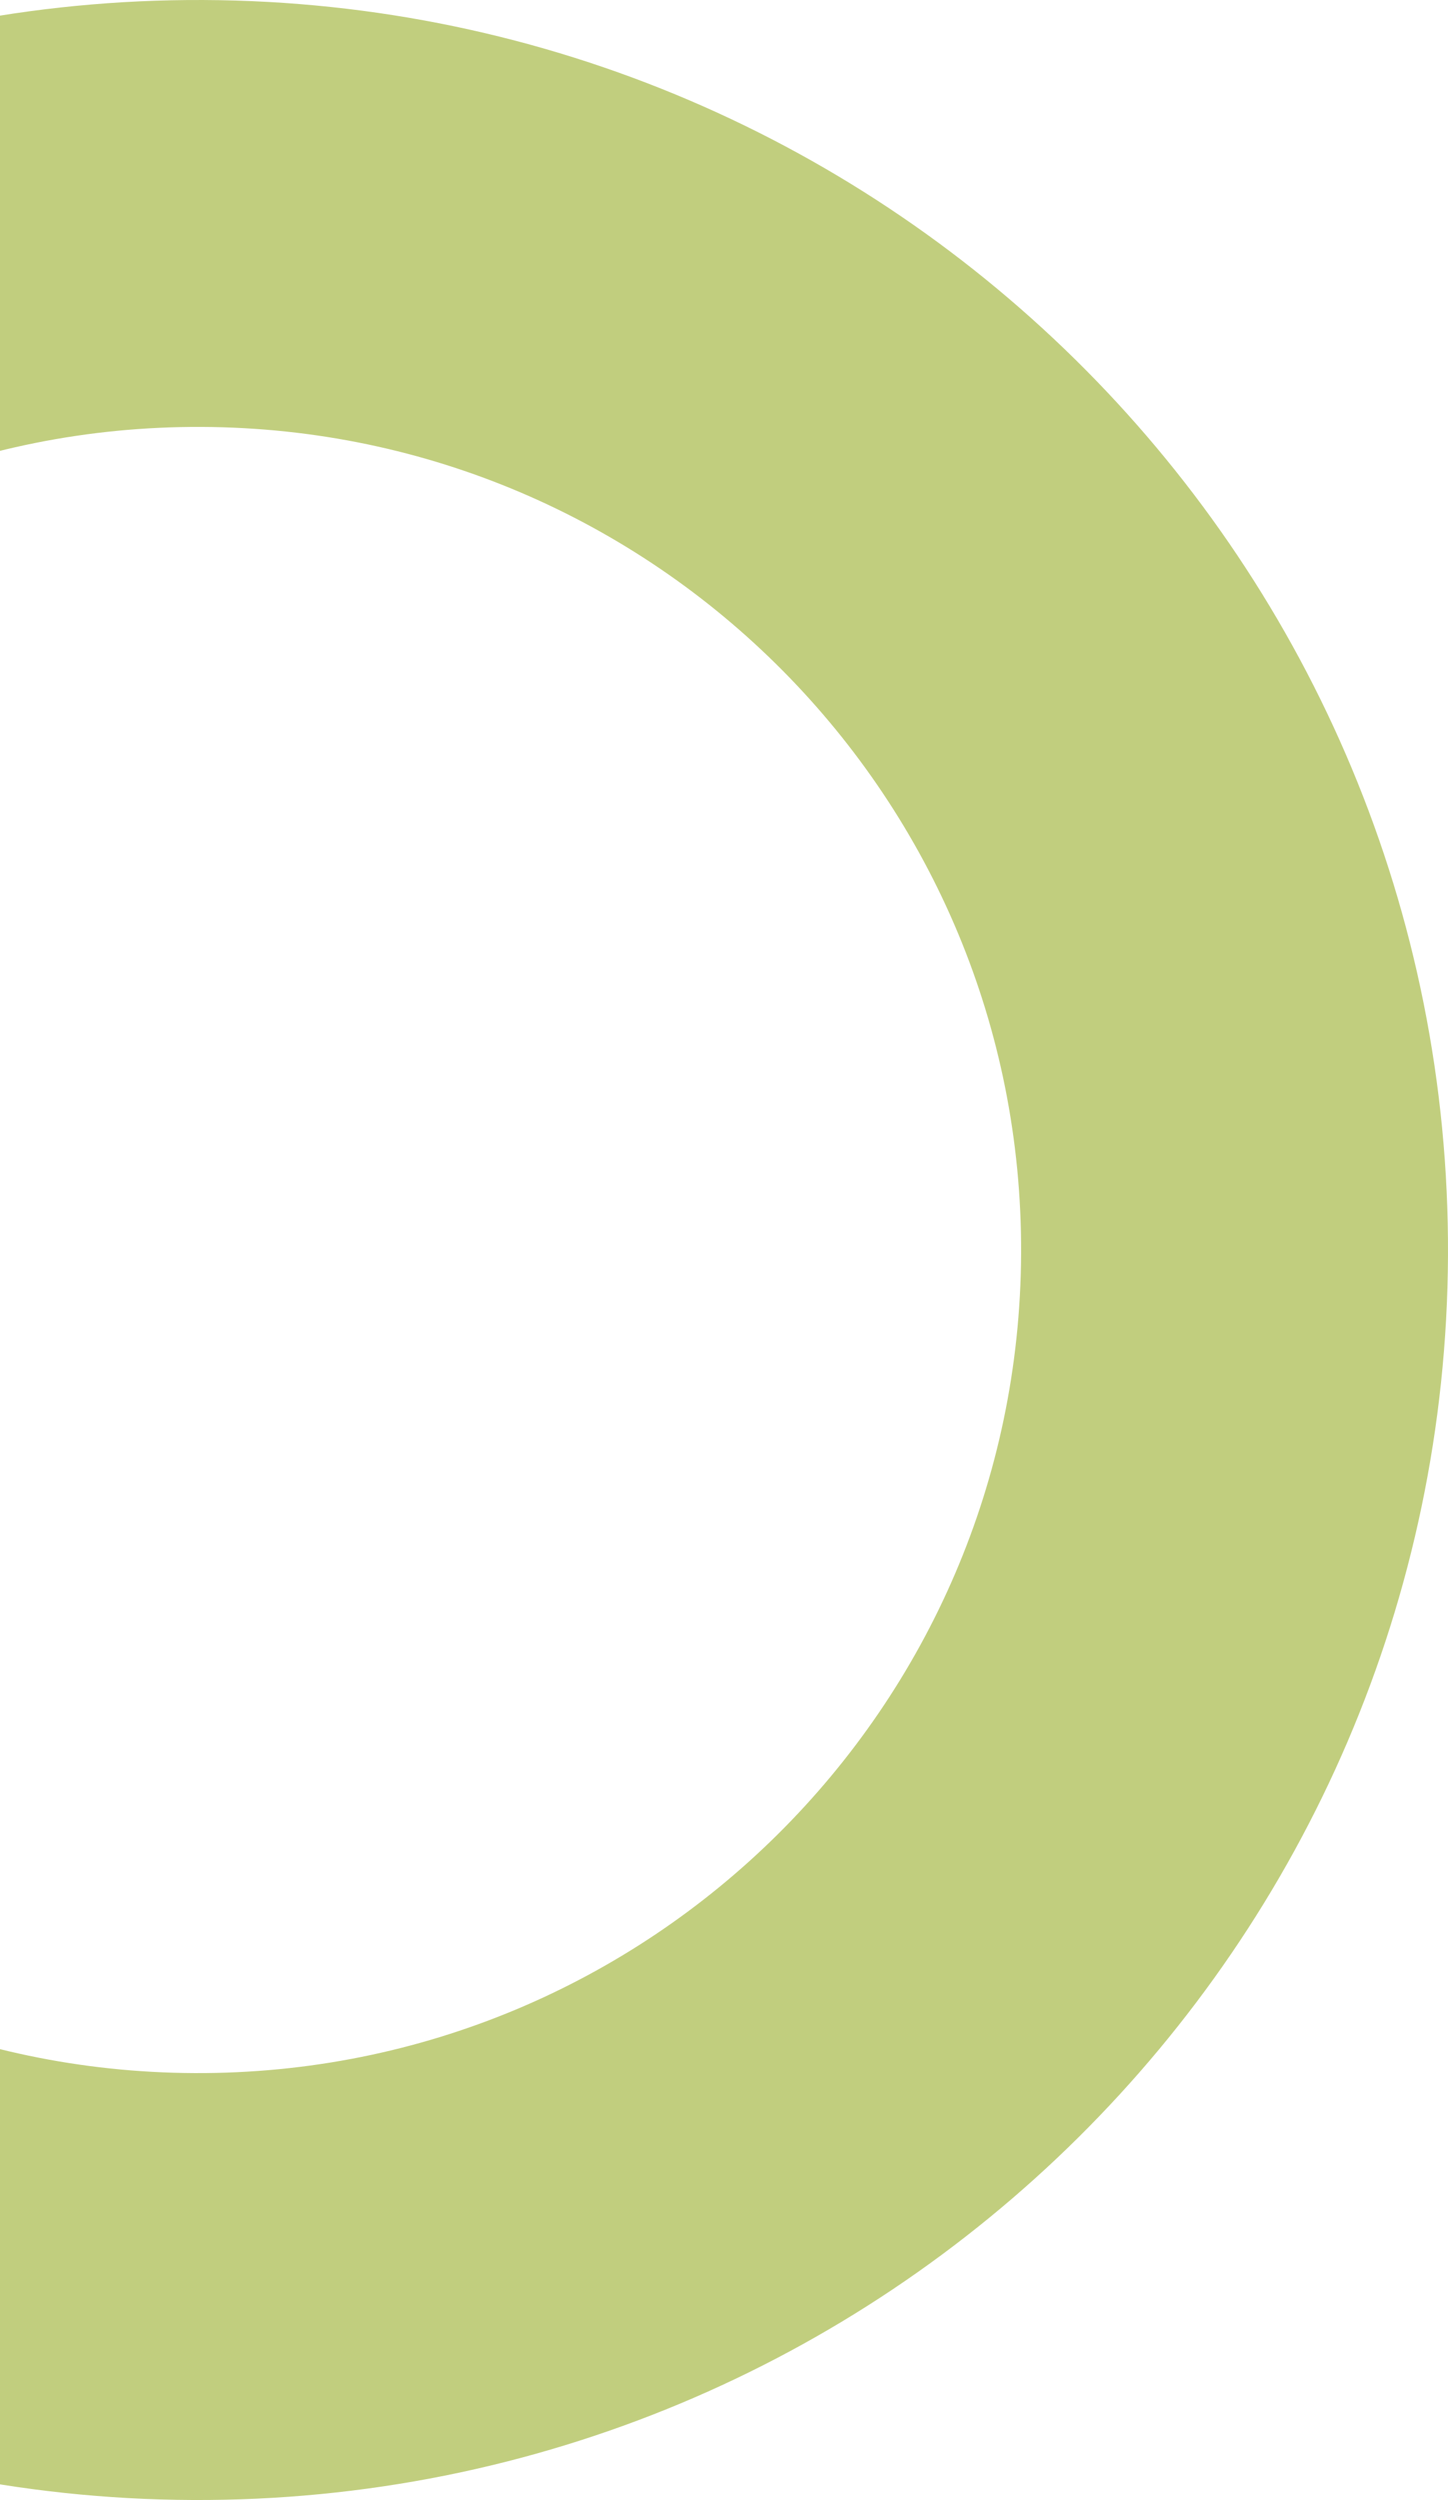
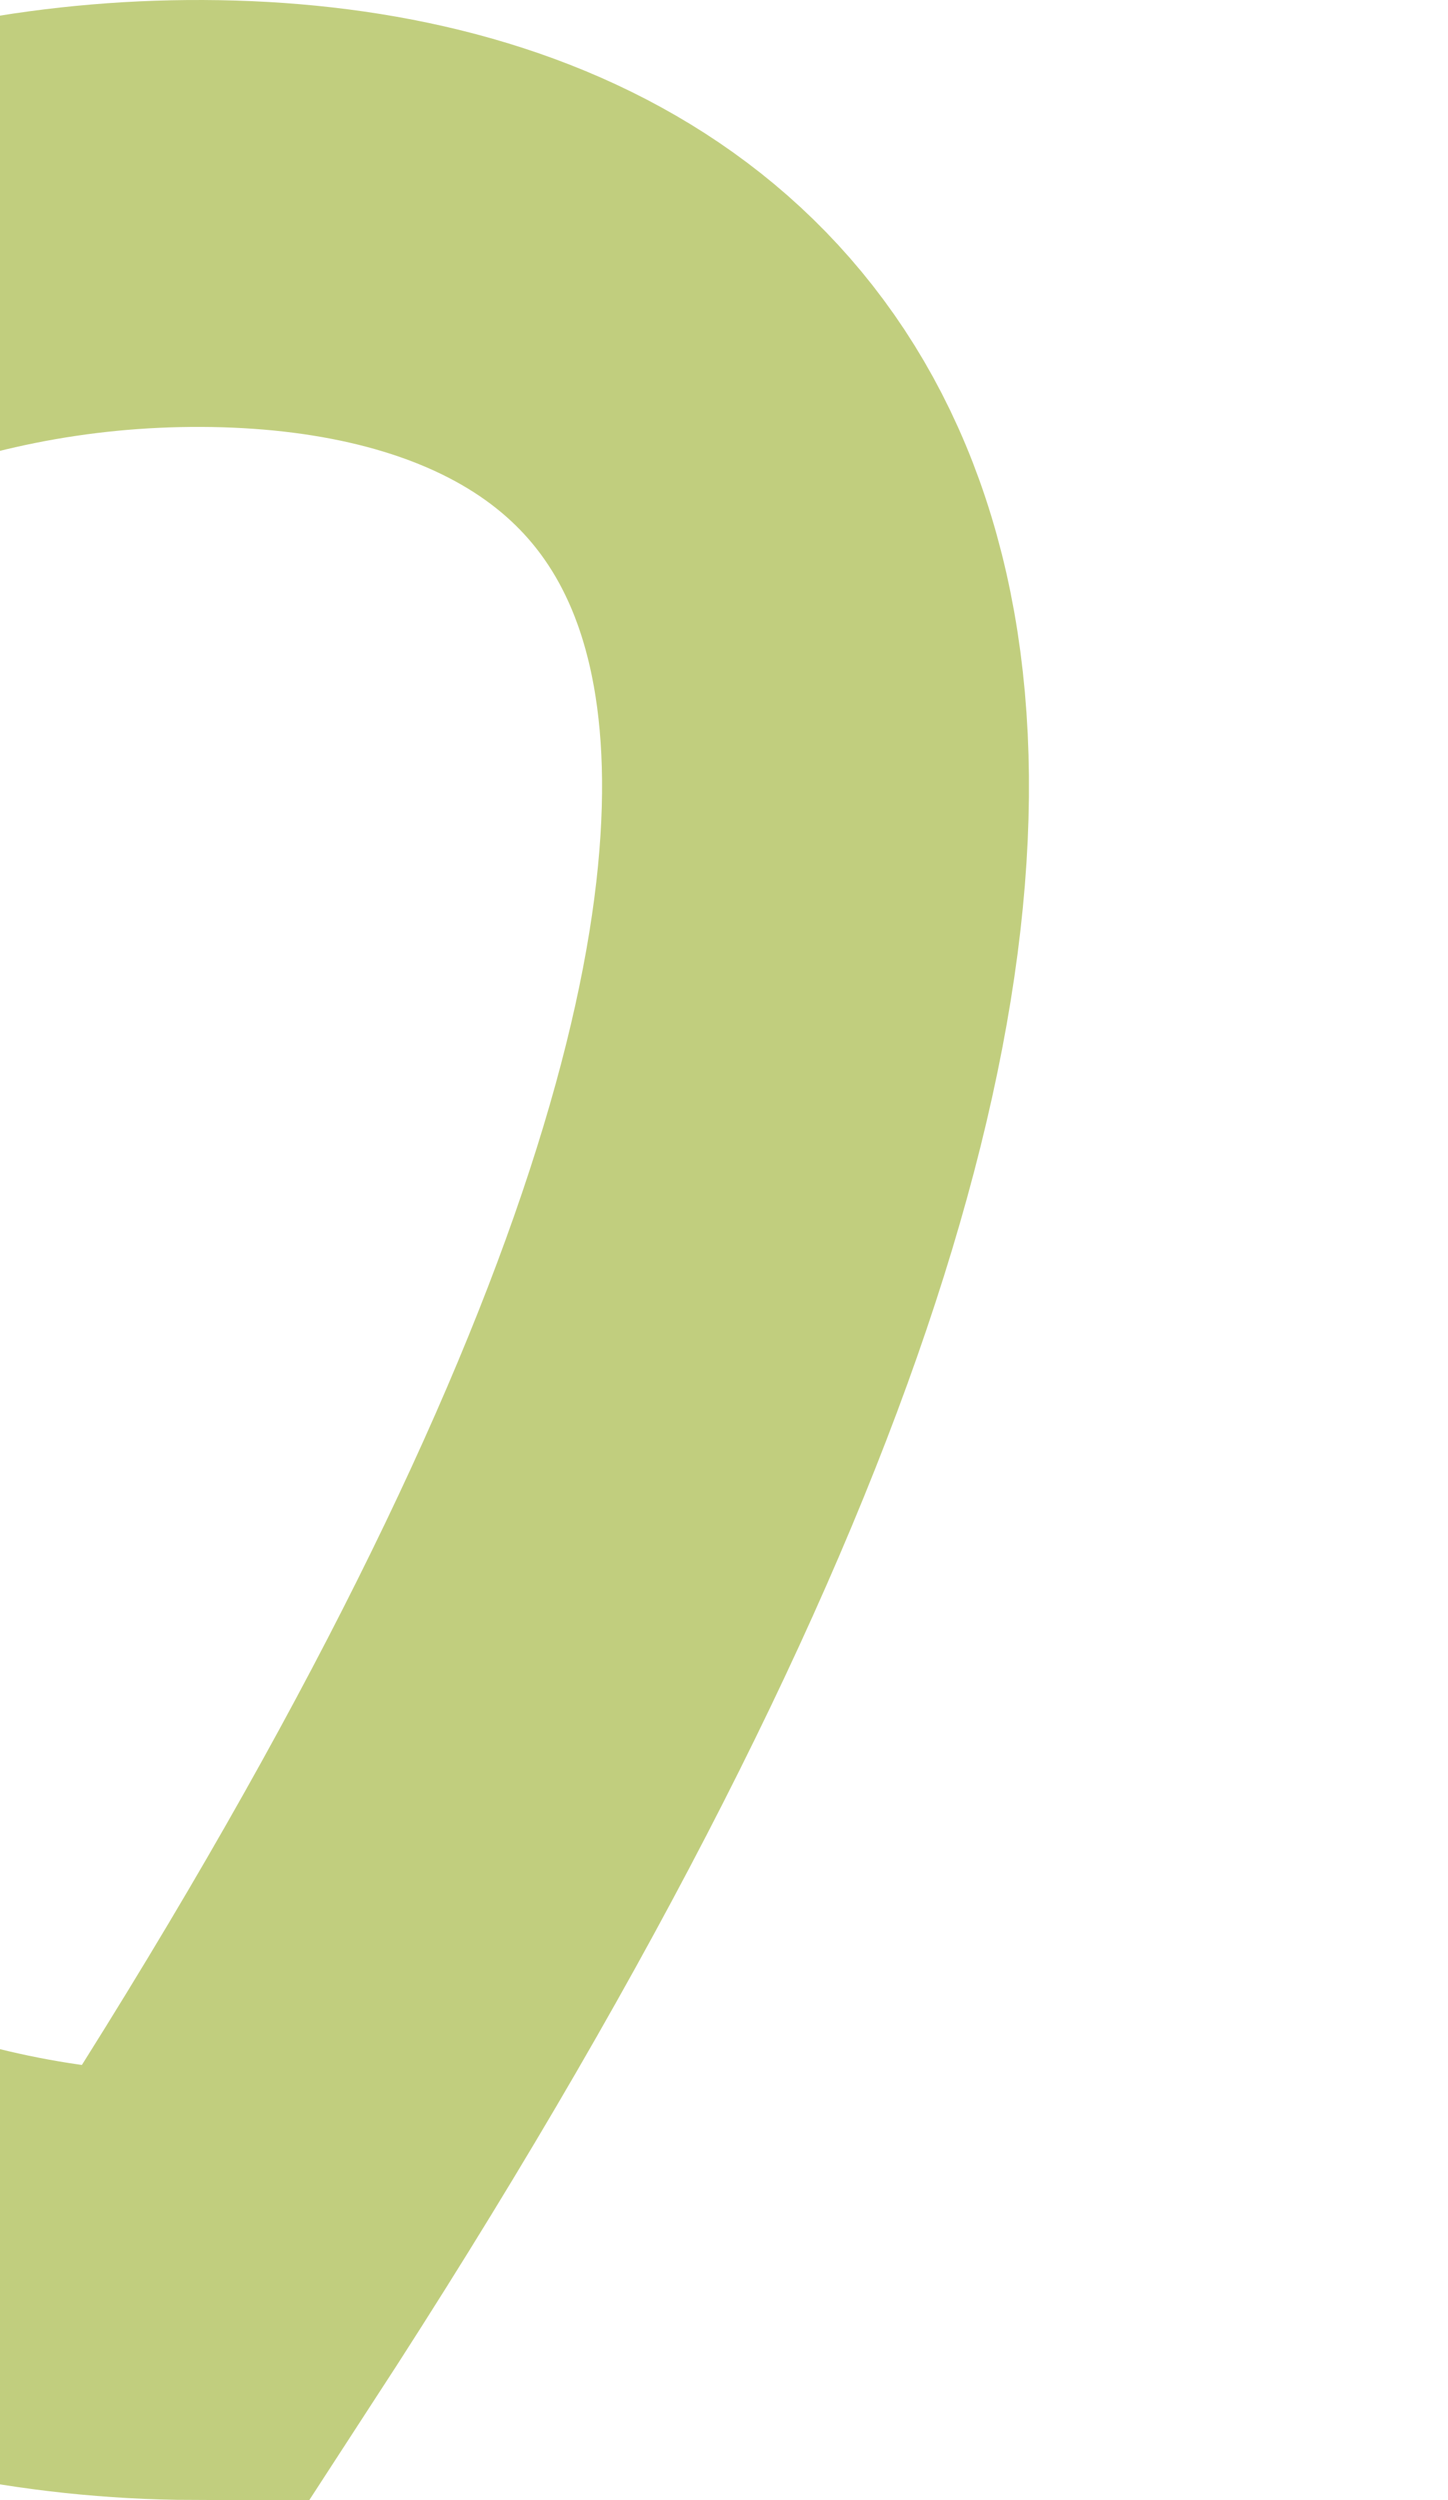
<svg xmlns="http://www.w3.org/2000/svg" width="848" height="1464" viewBox="0 0 848 1464" fill="none">
-   <path d="M118.645 125.006C-216.594 123.539 -489.527 394.106 -490.994 729.355C-492.461 1064.59 -221.894 1337.53 113.355 1338.99C448.594 1340.46 721.527 1069.89 722.994 734.645C724.461 399.406 453.894 126.473 118.645 125.006Z" stroke="#C1CE7E" stroke-width="250" />
+   <path d="M118.645 125.006C-216.594 123.539 -489.527 394.106 -490.994 729.355C-492.461 1064.59 -221.894 1337.53 113.355 1338.99C724.461 399.406 453.894 126.473 118.645 125.006Z" stroke="#C1CE7E" stroke-width="250" />
</svg>